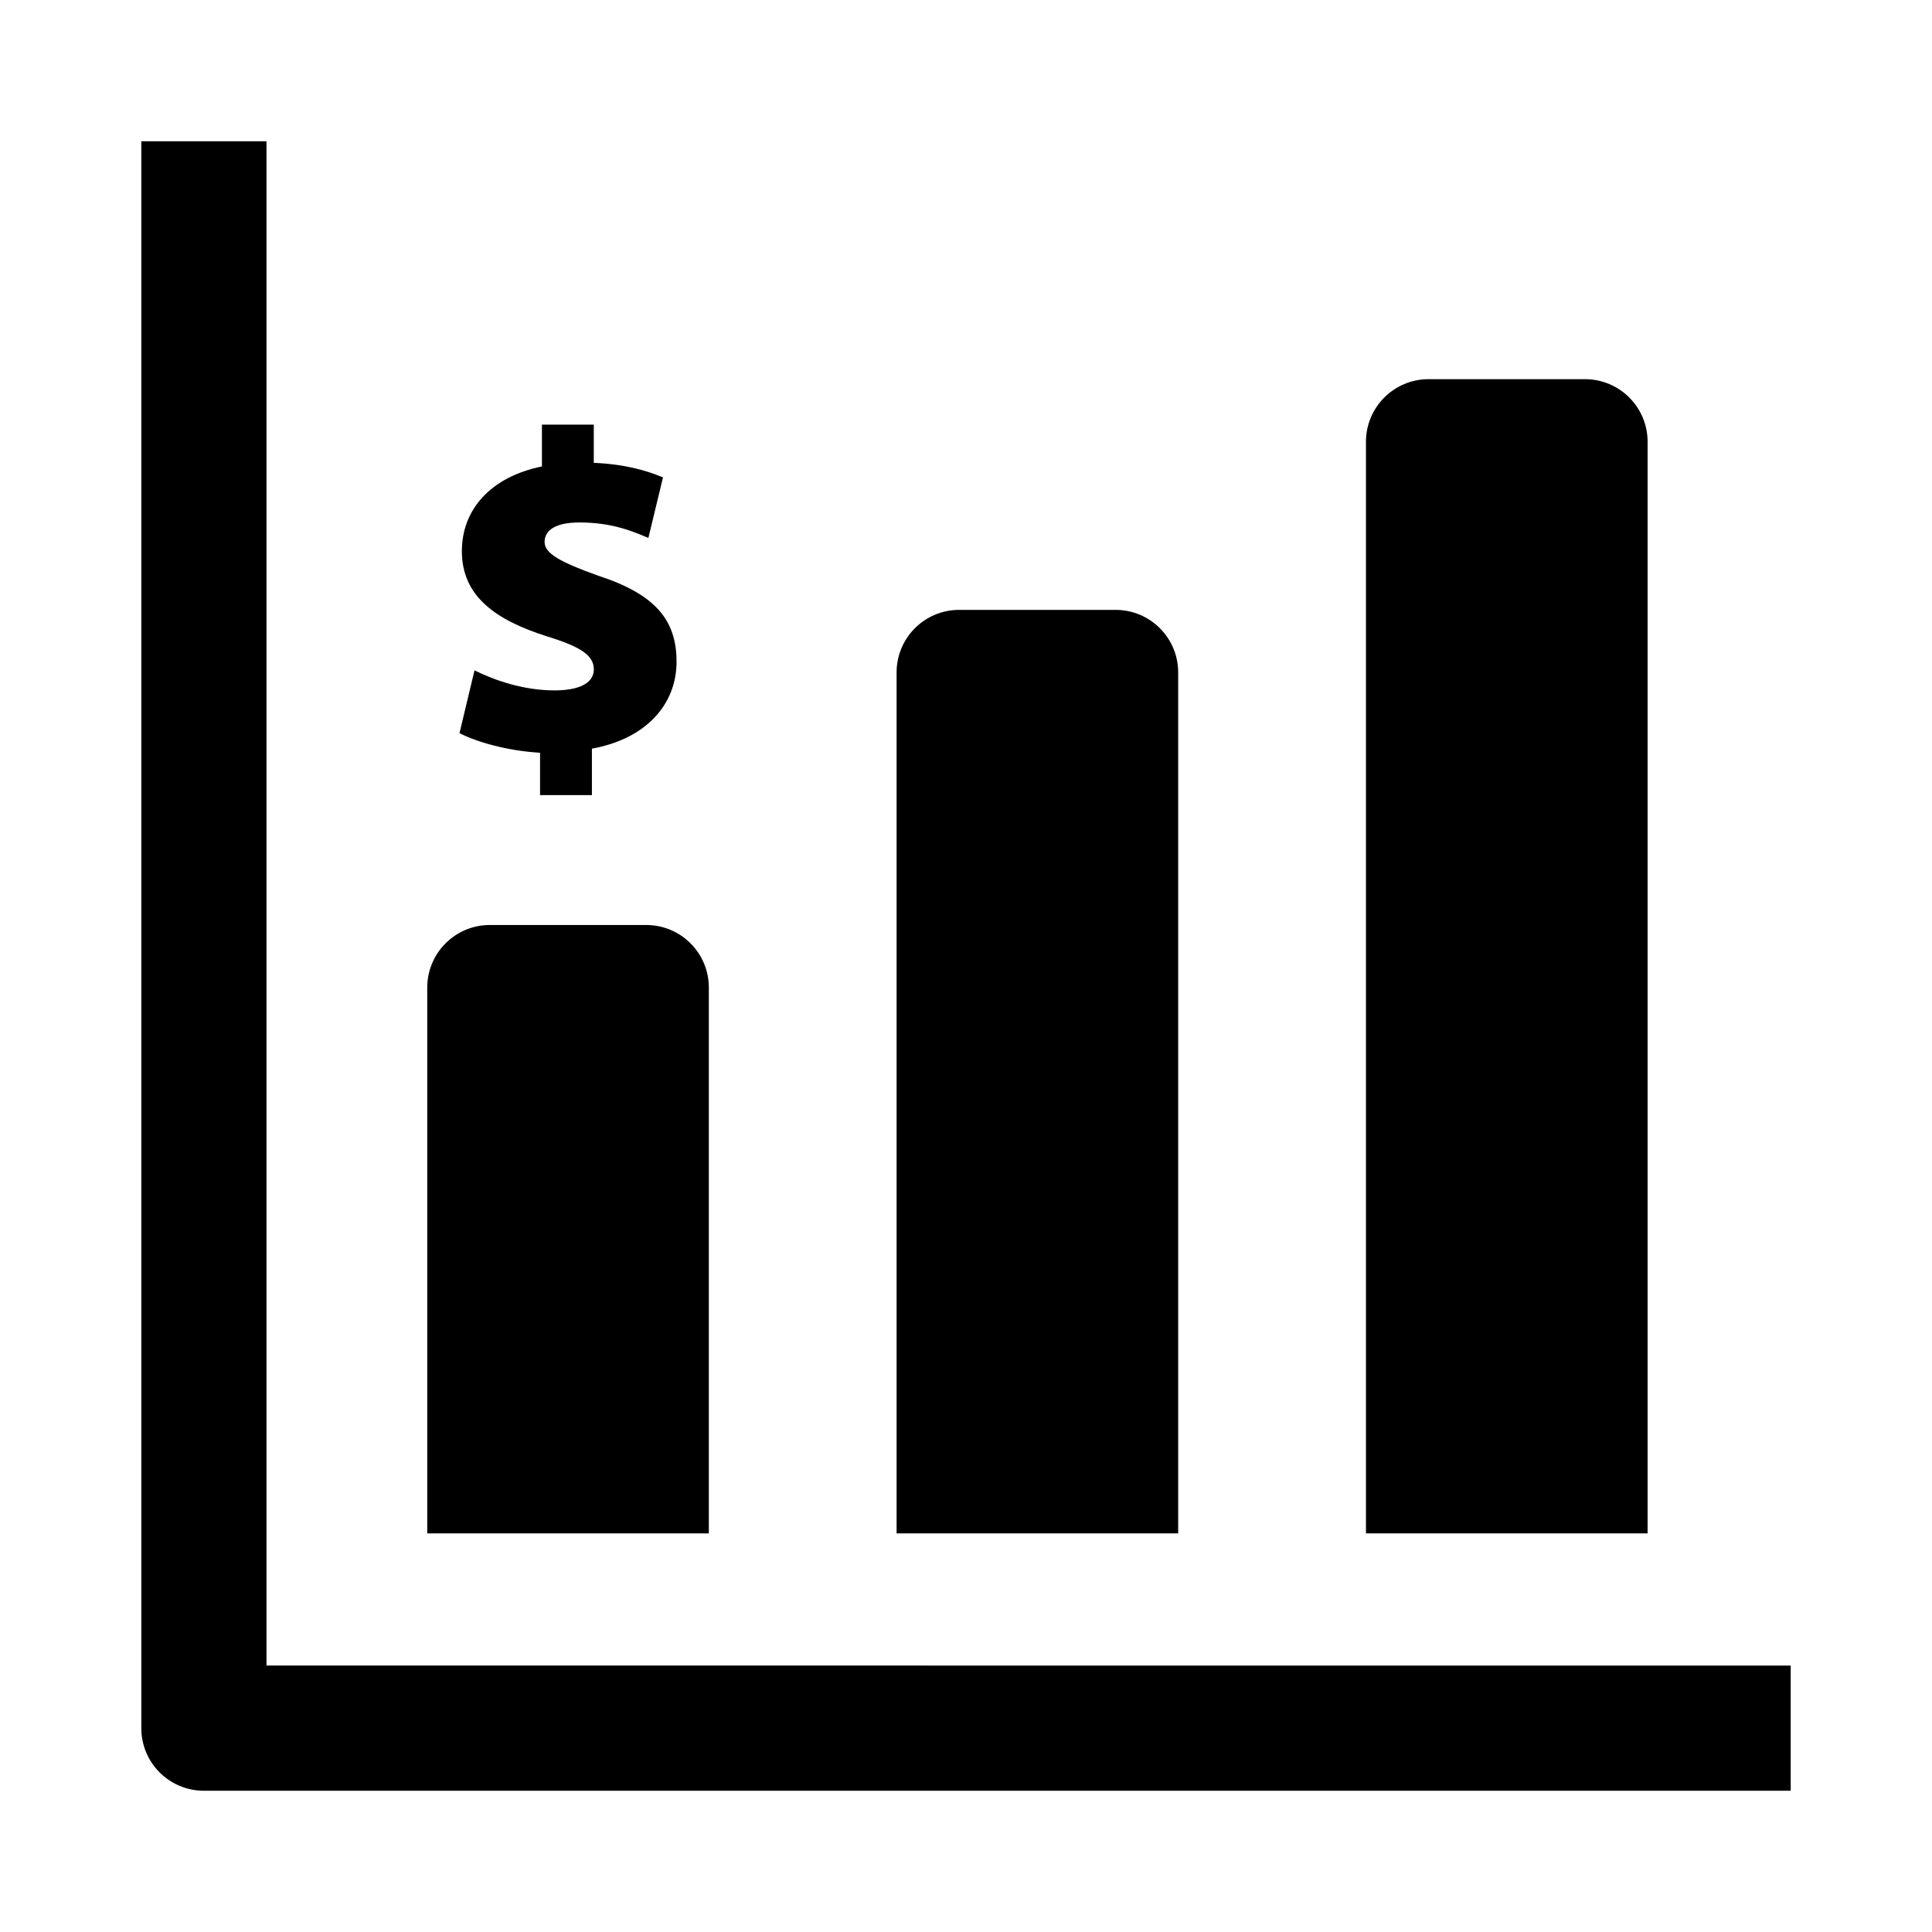
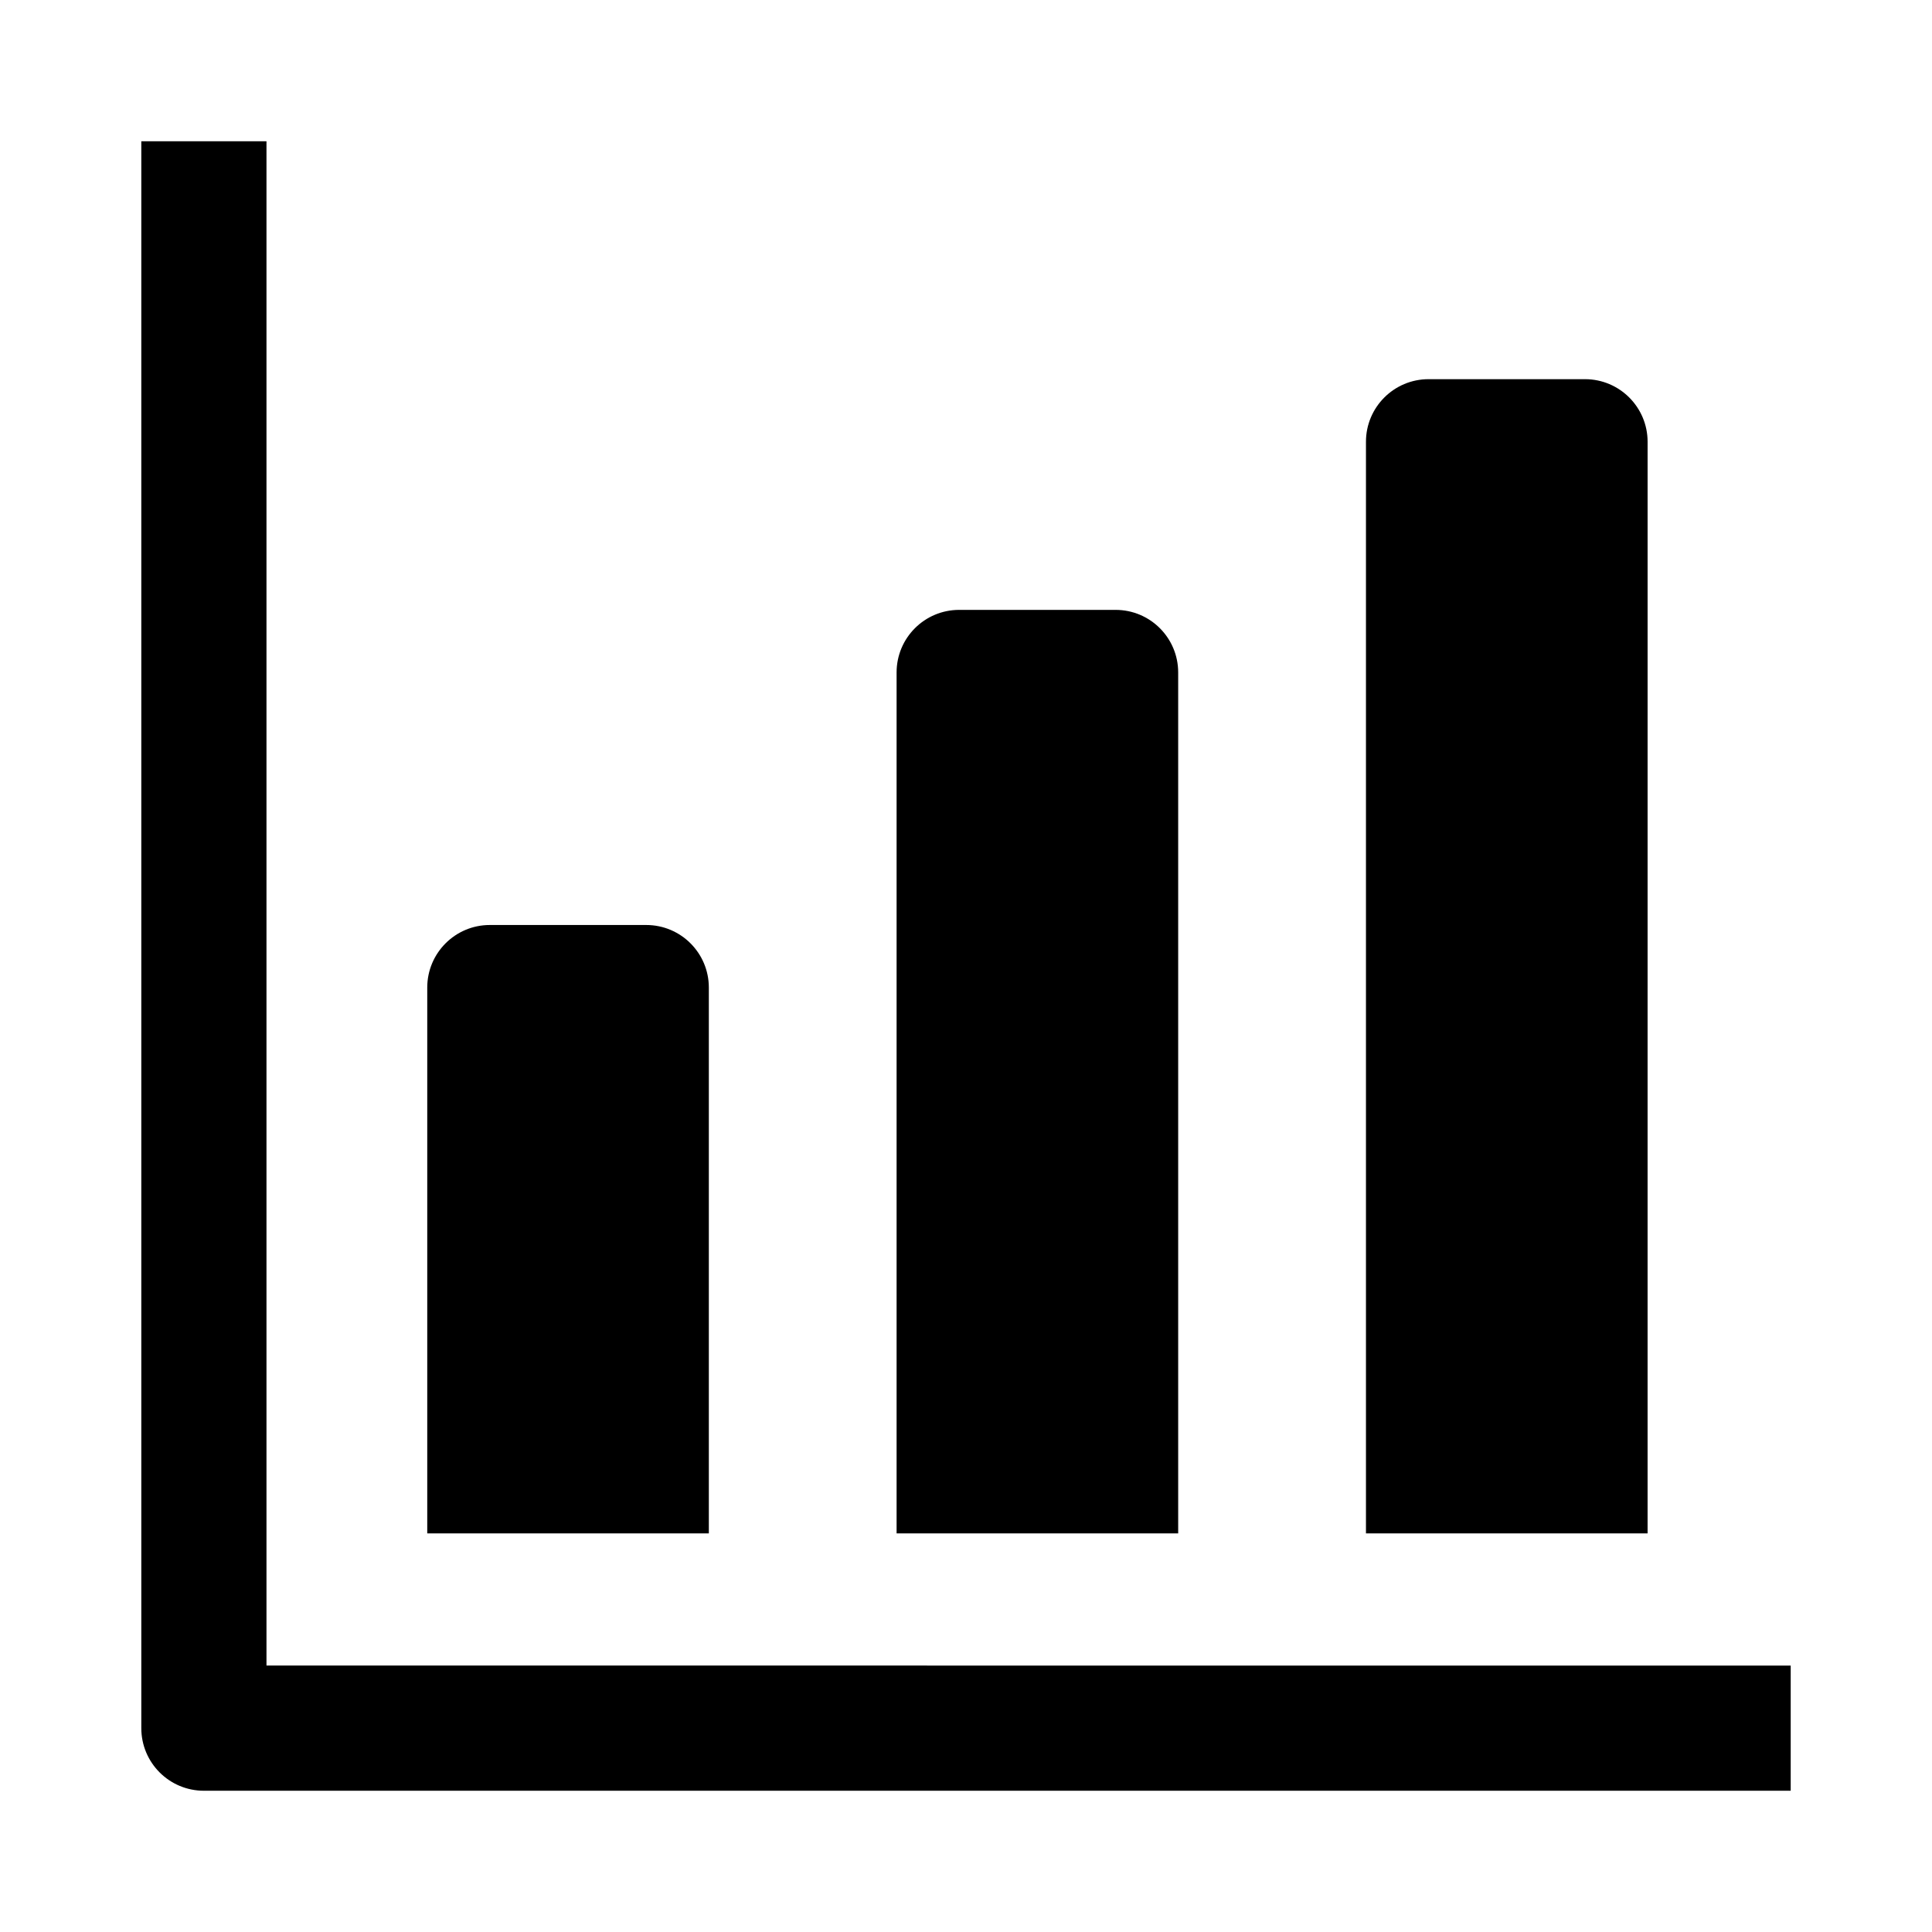
<svg xmlns="http://www.w3.org/2000/svg" fill="#000000" width="800px" height="800px" version="1.1" viewBox="144 144 512 512">
  <g>
-     <path d="m290.98 326.96c-8.324 0-15.801-2.648-21.23-5.301l-3.981 16.637c4.707 2.418 12.906 4.707 21.352 5.188v11.227h13.742v-12.305c14.48-2.648 22.43-11.82 22.43-23.043 0-10.973-5.543-17.844-20.746-22.793-10.117-3.617-14.227-5.926-14.227-8.926 0-2.66 2.176-5.188 9.289-5.188 9.168 0 14.953 2.769 18.219 4.102l3.871-16.043c-4.352-1.812-10.016-3.496-18.34-3.859v-10.125h-13.742v11.082c-13.633 2.781-21.219 11.465-21.219 22.441 0 12.184 9.281 18.34 22.43 22.551 9.047 2.769 12.543 5.066 12.543 8.805-0.023 3.871-4.375 5.551-10.391 5.551z" />
    <path d="m214.62 585.39v-403.95h-33.172v420.54c0 9.16 7.418 16.586 16.586 16.586h420.52v-33.172z" />
    <path d="m331.85 405.72c0-9.16-7.426-16.586-16.586-16.586h-41.465c-9.148 0-16.574 7.426-16.574 16.586v144.64h74.625z" />
    <path d="m456.23 322.21c0-9.16-7.418-16.586-16.586-16.586h-41.453c-9.168 0-16.586 7.426-16.586 16.586v228.16h74.625z" />
    <path d="m580.63 261.07c0-9.16-7.438-16.586-16.586-16.586h-41.465c-9.148 0-16.586 7.426-16.586 16.586v289.3h74.633z" />
  </g>
</svg>